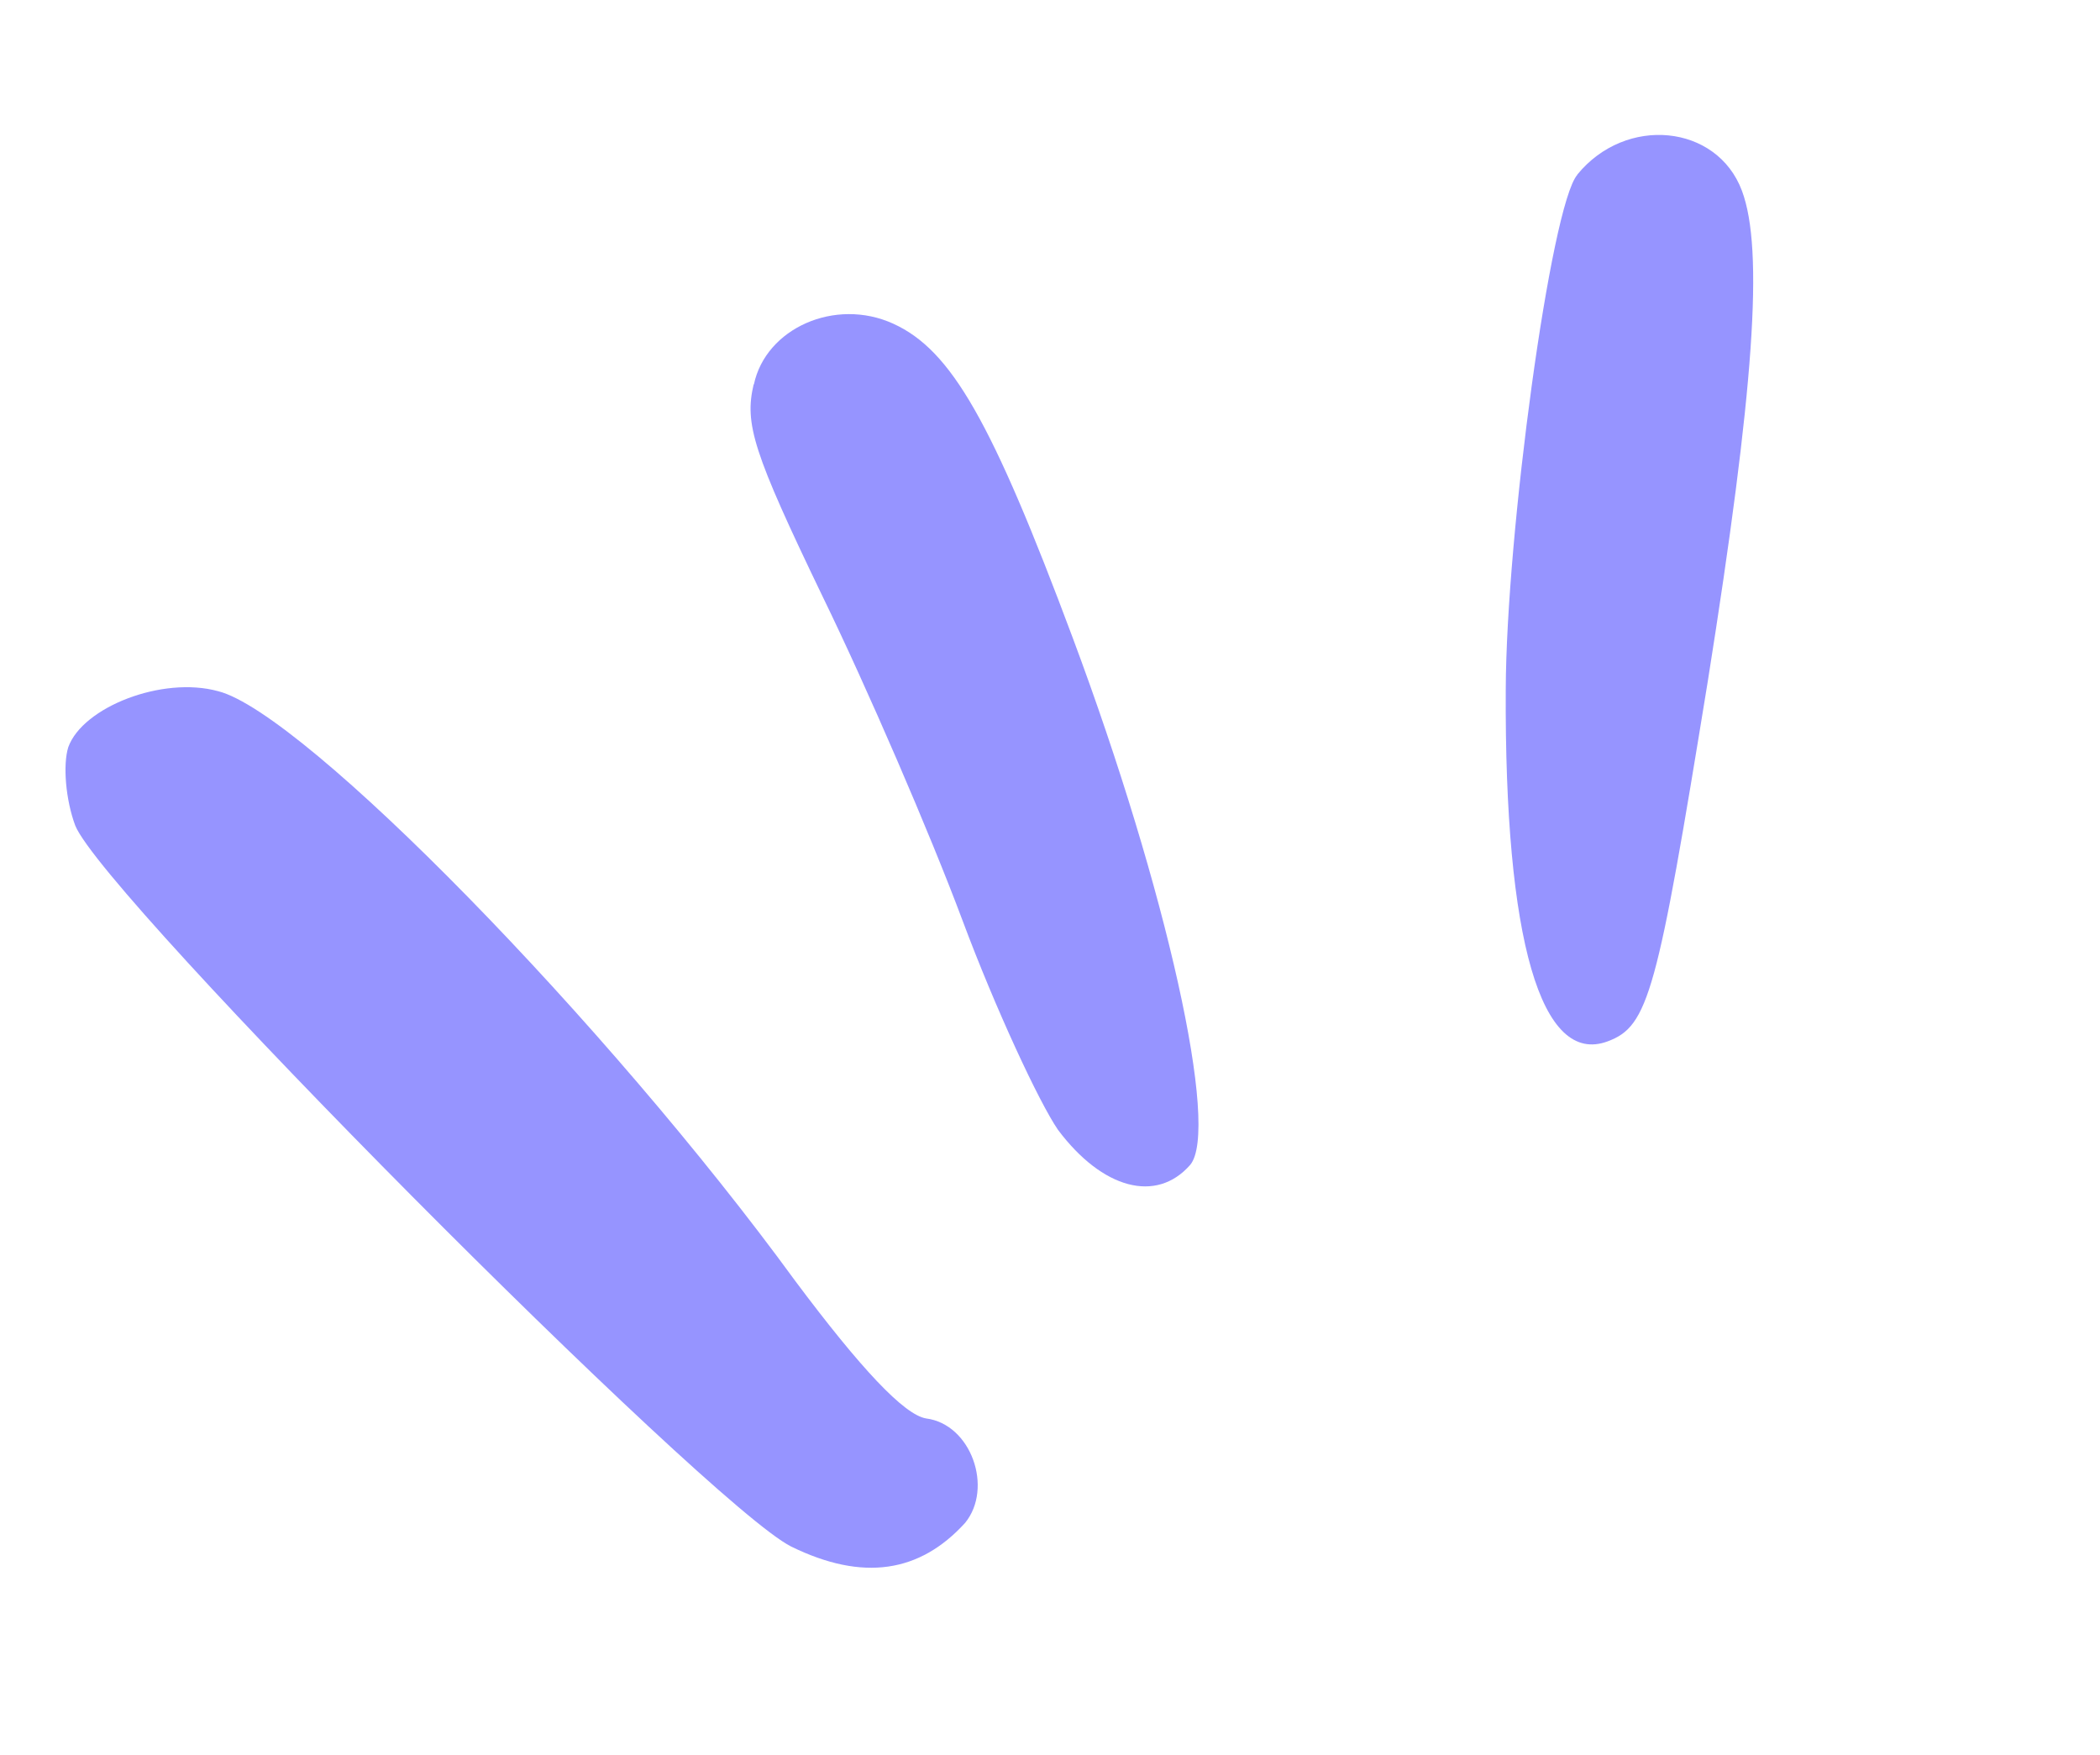
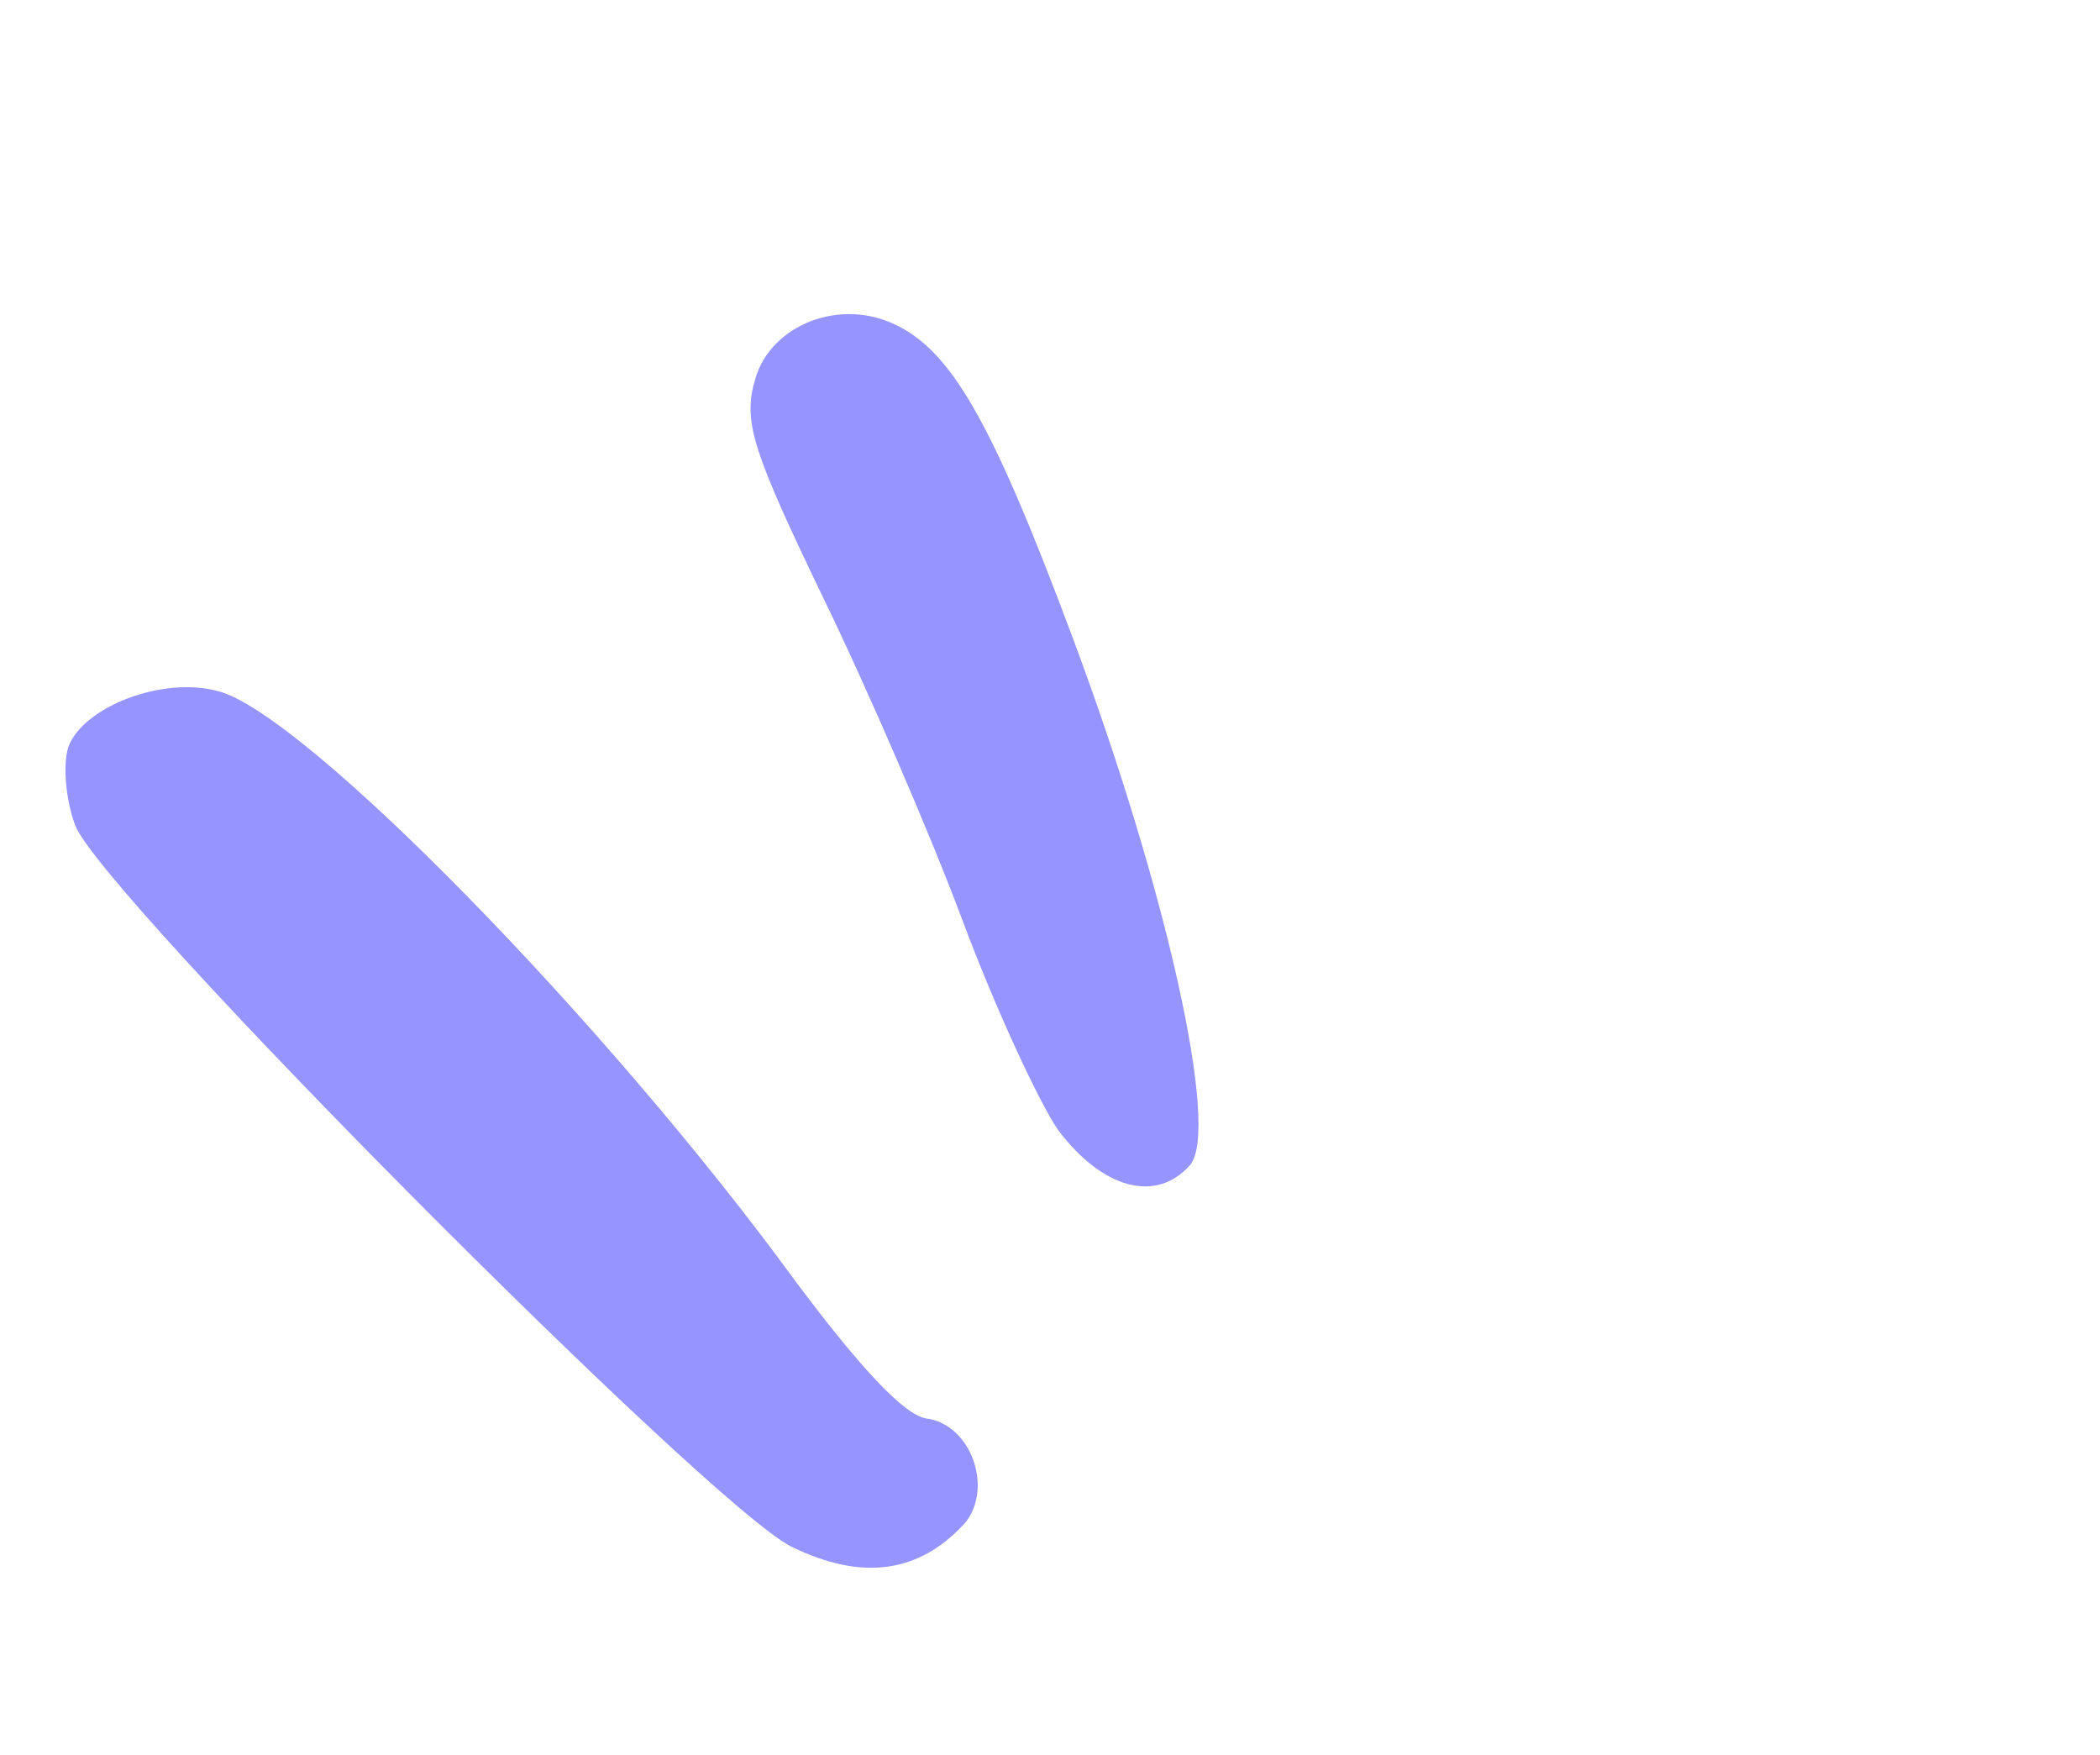
<svg xmlns="http://www.w3.org/2000/svg" width="79" height="66" viewBox="0 0 79 66" fill="none">
  <path fill-rule="evenodd" clip-rule="evenodd" d="M28.352 14.456C28.002 15.948 28.324 16.993 30.949 22.443C32.607 25.848 34.975 31.318 36.21 34.624C37.444 37.93 39.089 41.462 39.8 42.497C41.472 44.725 43.498 45.269 44.772 43.818C45.895 42.49 43.906 33.497 40.355 23.991C37.315 15.851 35.794 13.174 33.605 12.176C31.417 11.178 28.806 12.35 28.361 14.46L28.352 14.456Z" fill="#9694FF" />
  <path fill-rule="evenodd" clip-rule="evenodd" d="M2.569 28.103C2.361 28.763 2.469 30.084 2.831 31.053C3.89 33.706 26.65 56.608 29.76 58.17C32.465 59.497 34.605 59.152 36.305 57.283C37.375 55.976 36.536 53.566 34.837 53.353C34.005 53.21 32.382 51.479 29.919 48.185C22.857 38.492 11.427 26.806 8.205 25.998C6.106 25.42 3.111 26.599 2.569 28.103Z" fill="#9694FF" />
-   <path fill-rule="evenodd" clip-rule="evenodd" d="M59.337 6.575C58.338 7.728 56.663 20.094 56.645 25.941C56.596 35.37 57.978 40.104 60.481 39.169C62.021 38.594 62.336 37.372 64.245 25.629C65.988 14.66 66.361 9.399 65.53 7.175C64.595 4.672 61.161 4.328 59.335 6.569L59.337 6.575Z" fill="#9694FF" />
</svg>